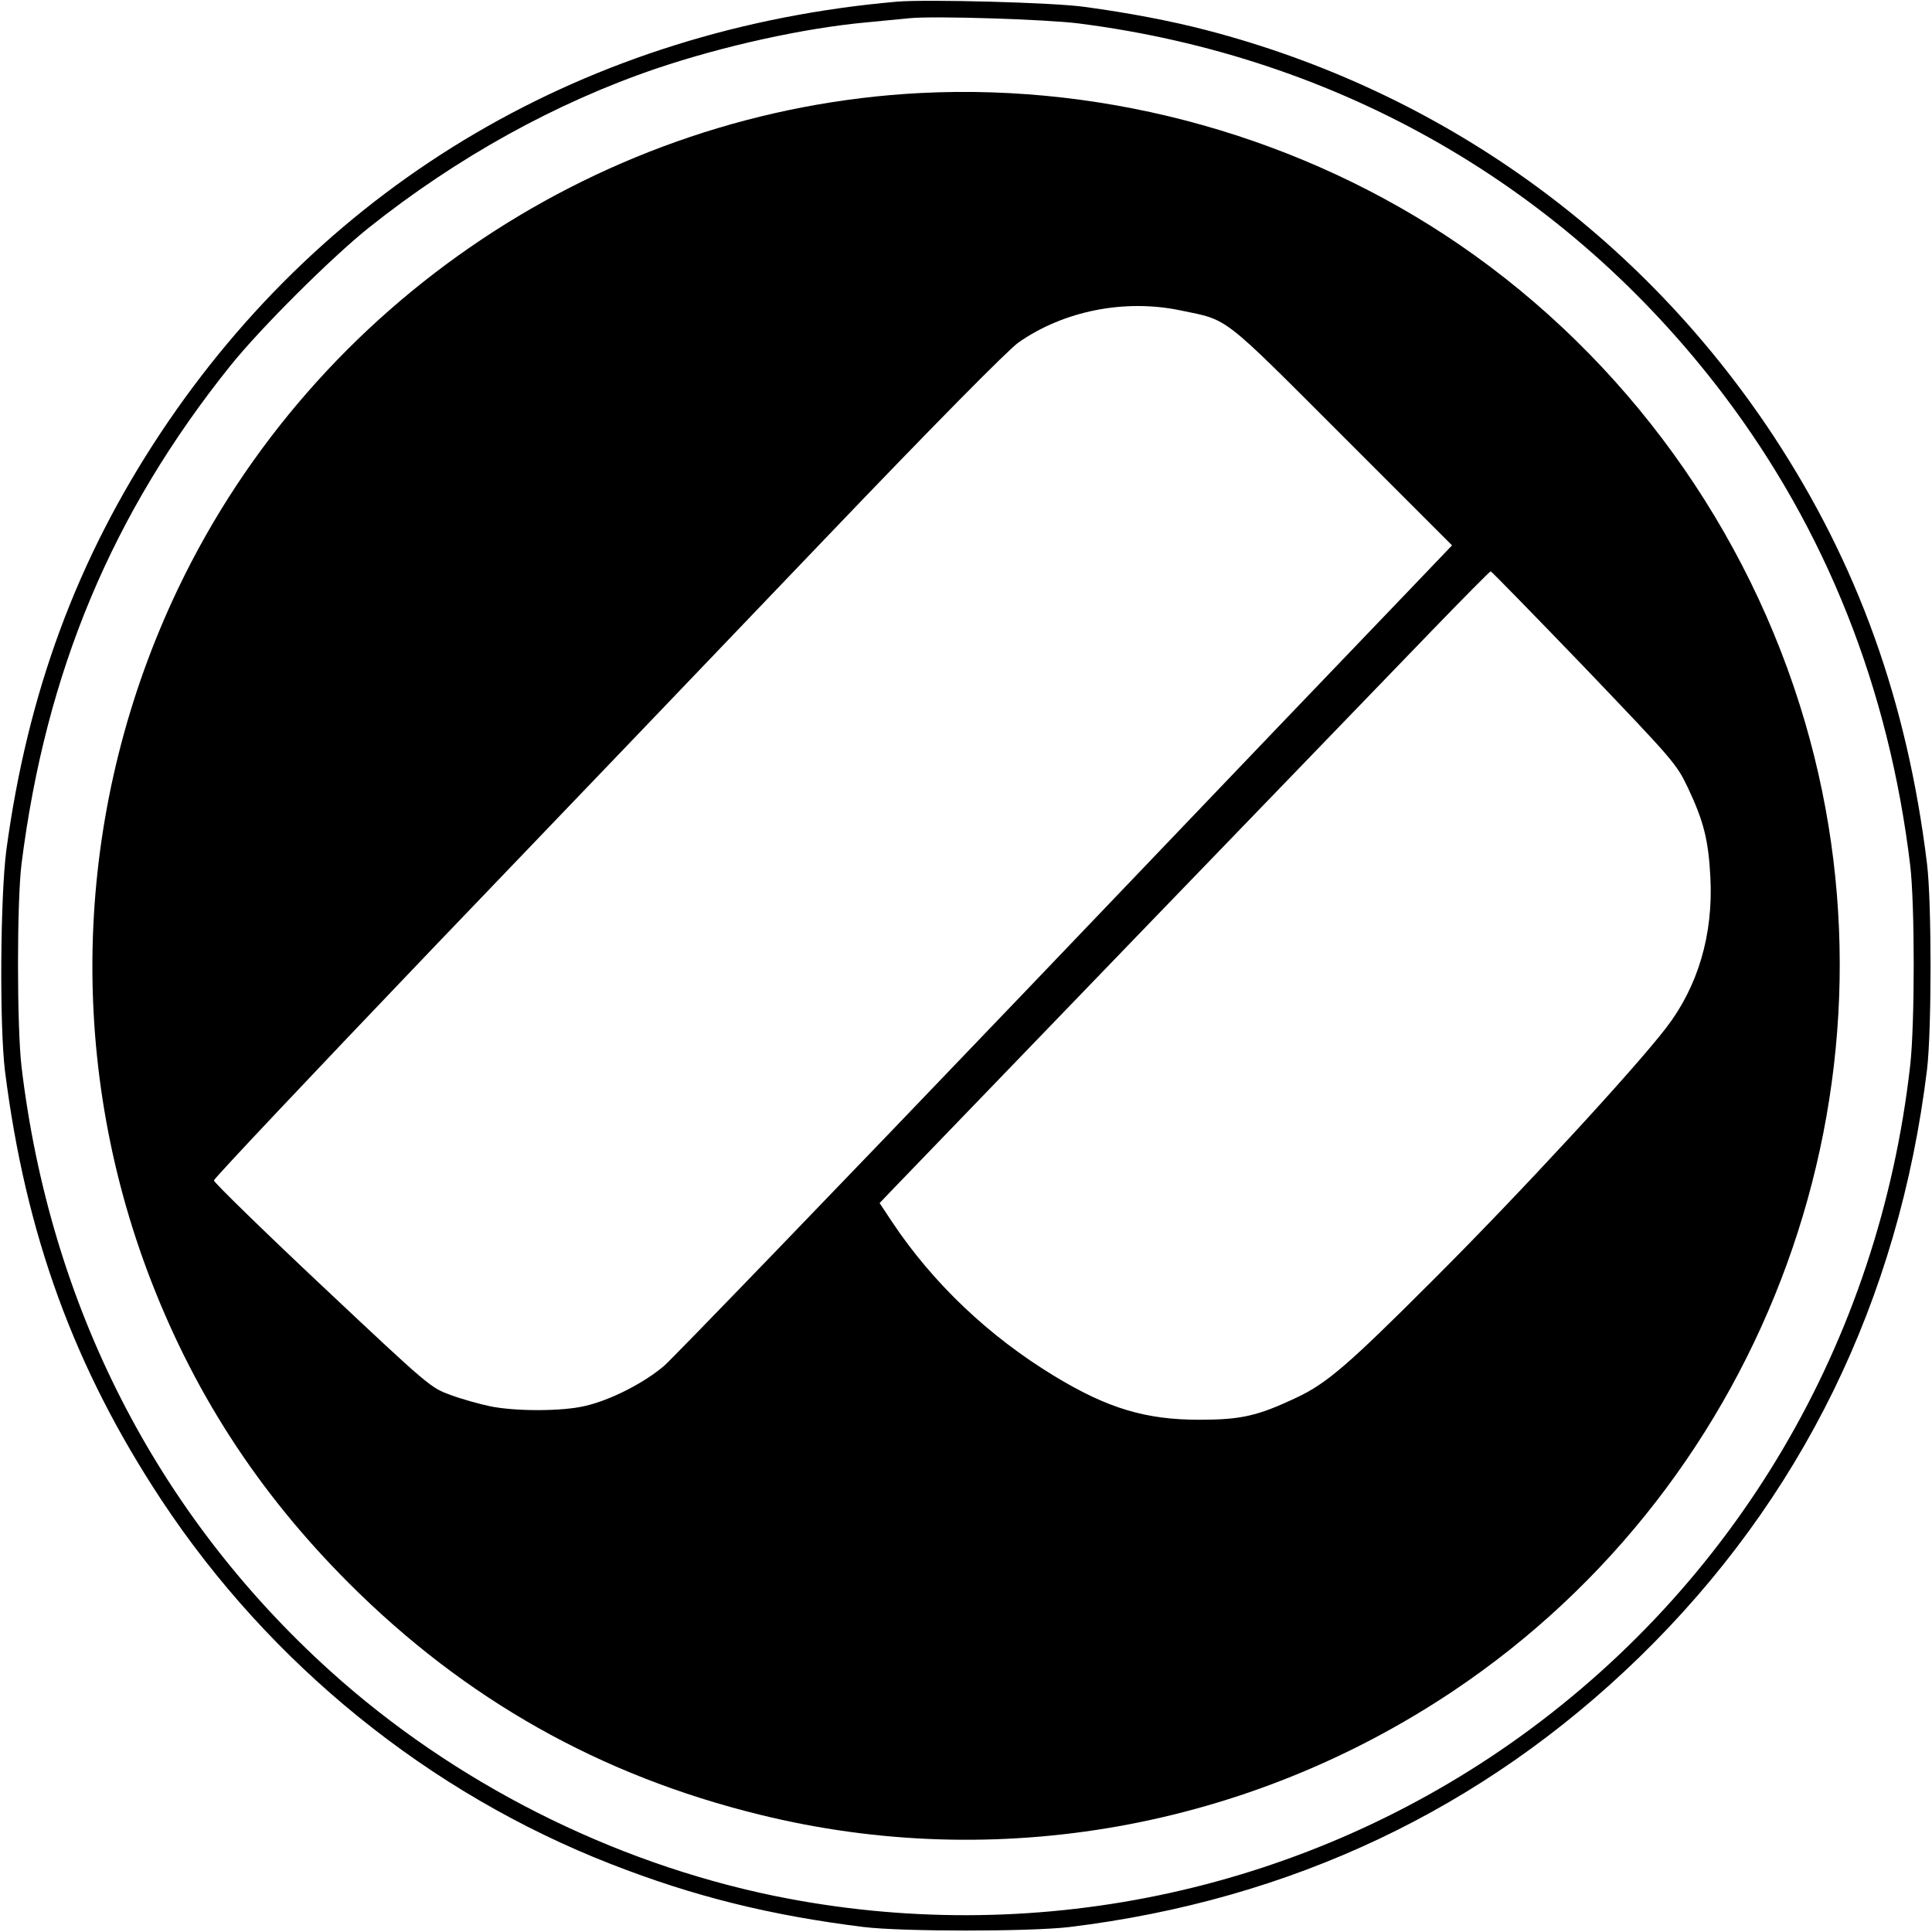
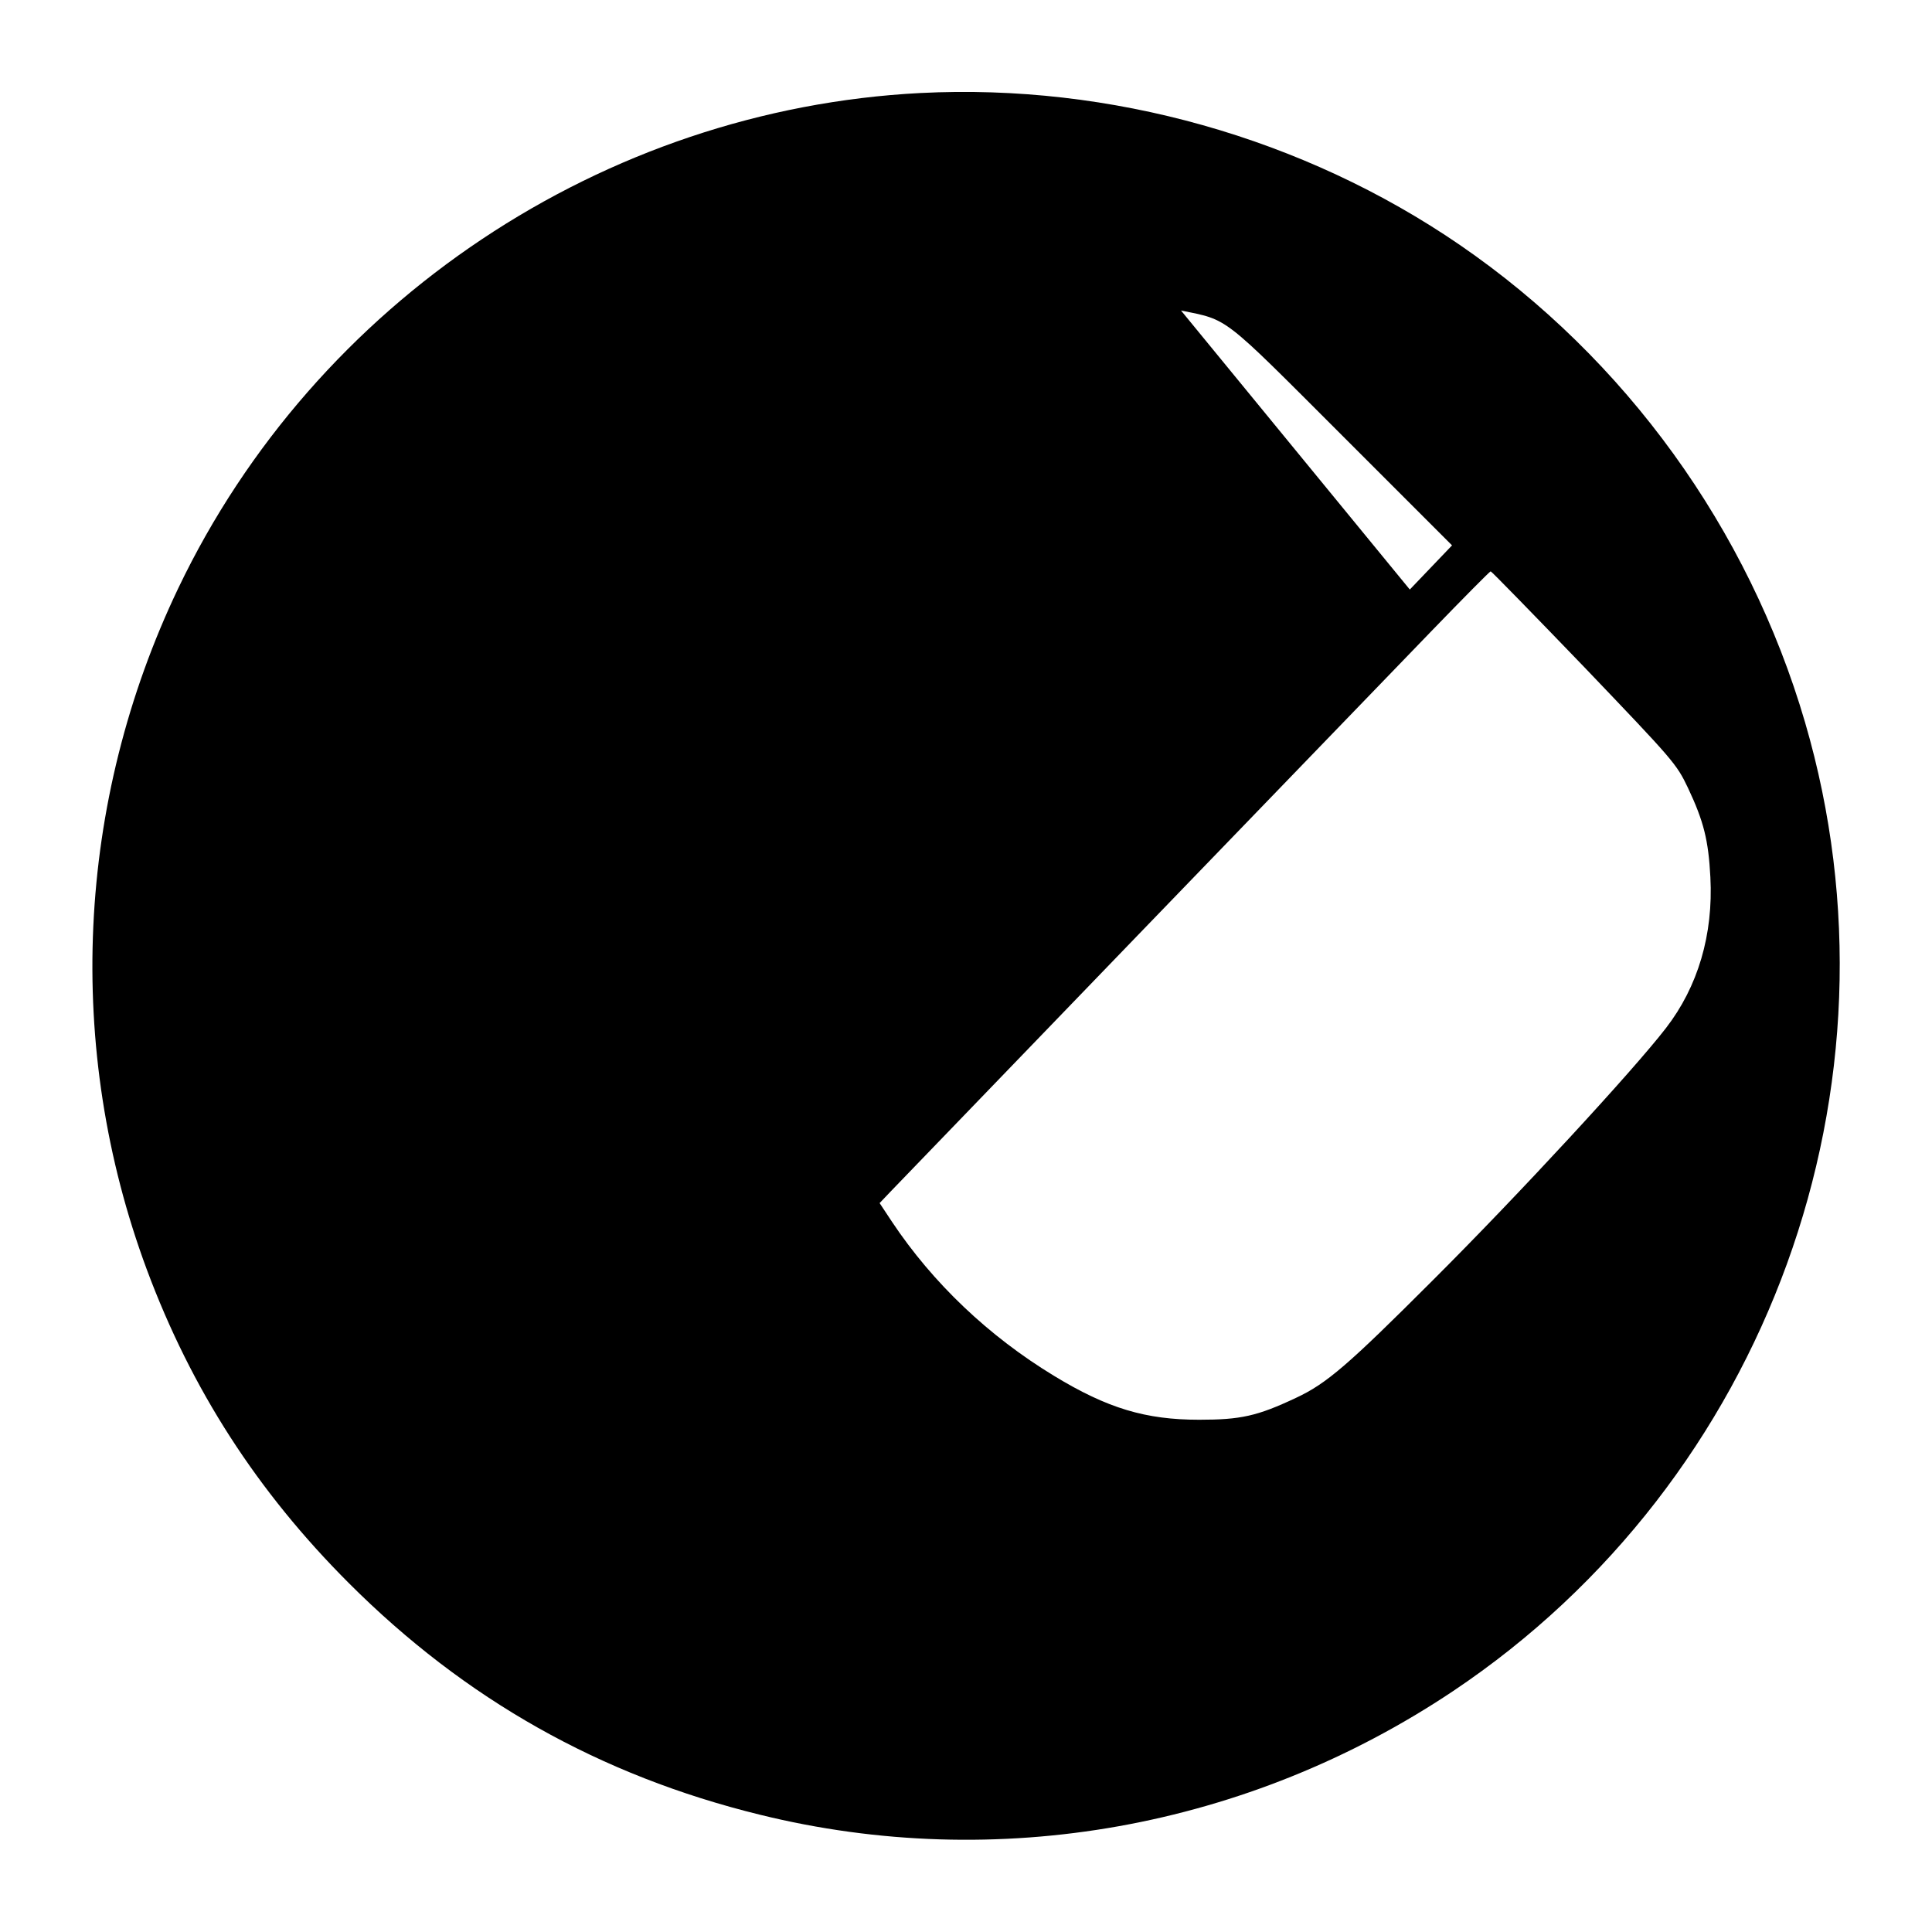
<svg xmlns="http://www.w3.org/2000/svg" version="1.0" width="700pt" height="700pt" viewBox="0 0 700 700" preserveAspectRatio="xMidYMid meet">
  <g transform="translate(0,700) scale(0.1,-0.1)" fill="#000000" stroke="none">
-     <path d="M3250 6994 c-1119 -98 -2064 -652 -2669 -1564 -302 -456 -481 -940 -558 -1510 -22 -169 -25 -637 -5 -800 75 -594 251 -1076 567 -1555 394 -596 970 -1062 1629 -1319 299 -117 577 -186 916 -228 140 -17 601 -17 745 0 803 98 1498 427 2064 977 587 571 941 1293 1043 2130 17 143 17 604 0 745 -72 589 -251 1086 -556 1550 -482 731 -1205 1249 -2052 1470 -130 34 -282 63 -444 85 -110 16 -573 28 -680 19z m659 -79 c945 -121 1765 -593 2334 -1343 373 -492 601 -1066 678 -1707 17 -142 17 -574 0 -725 -113 -1002 -634 -1885 -1447 -2456 -775 -543 -1740 -743 -2669 -553 -591 122 -1162 411 -1610 816 -629 569 -1014 1325 -1117 2188 -17 146 -17 598 0 735 88 696 328 1270 756 1804 108 135 365 391 501 500 321 256 679 454 1044 578 240 81 532 146 761 167 63 6 133 13 155 15 88 9 497 -4 614 -19z" />
-     <path d="M3335 6663 c-1148 -59 -2192 -755 -2689 -1794 -371 -776 -412 -1667 -114 -2469 162 -435 400 -804 732 -1136 421 -421 910 -697 1489 -839 859 -212 1769 -49 2512 448 1140 763 1660 2194 1275 3510 -205 701 -650 1317 -1250 1729 -567 389 -1267 586 -1955 551z m944 -788 c174 -36 144 -13 584 -453 l398 -398 -153 -160 c-84 -87 -713 -744 -1396 -1459 -684 -715 -1272 -1324 -1305 -1353 -72 -62 -195 -125 -287 -146 -83 -20 -254 -20 -345 -1 -38 8 -103 26 -143 41 -72 26 -78 31 -465 395 -216 203 -392 375 -392 382 0 7 356 384 790 838 435 453 1077 1124 1427 1490 393 411 661 682 698 708 164 115 386 159 589 116z m1461 -1292 c325 -340 334 -350 376 -438 57 -121 74 -189 81 -323 11 -208 -45 -397 -161 -547 -117 -152 -534 -604 -846 -915 -305 -305 -383 -373 -495 -425 -140 -66 -200 -79 -350 -79 -194 0 -332 41 -526 159 -237 144 -439 336 -587 558 l-45 68 40 42 c22 23 424 440 894 927 470 487 949 983 1064 1102 116 120 213 218 216 218 3 0 155 -156 339 -347z" />
+     <path d="M3335 6663 c-1148 -59 -2192 -755 -2689 -1794 -371 -776 -412 -1667 -114 -2469 162 -435 400 -804 732 -1136 421 -421 910 -697 1489 -839 859 -212 1769 -49 2512 448 1140 763 1660 2194 1275 3510 -205 701 -650 1317 -1250 1729 -567 389 -1267 586 -1955 551z m944 -788 c174 -36 144 -13 584 -453 l398 -398 -153 -160 z m1461 -1292 c325 -340 334 -350 376 -438 57 -121 74 -189 81 -323 11 -208 -45 -397 -161 -547 -117 -152 -534 -604 -846 -915 -305 -305 -383 -373 -495 -425 -140 -66 -200 -79 -350 -79 -194 0 -332 41 -526 159 -237 144 -439 336 -587 558 l-45 68 40 42 c22 23 424 440 894 927 470 487 949 983 1064 1102 116 120 213 218 216 218 3 0 155 -156 339 -347z" />
  </g>
</svg>